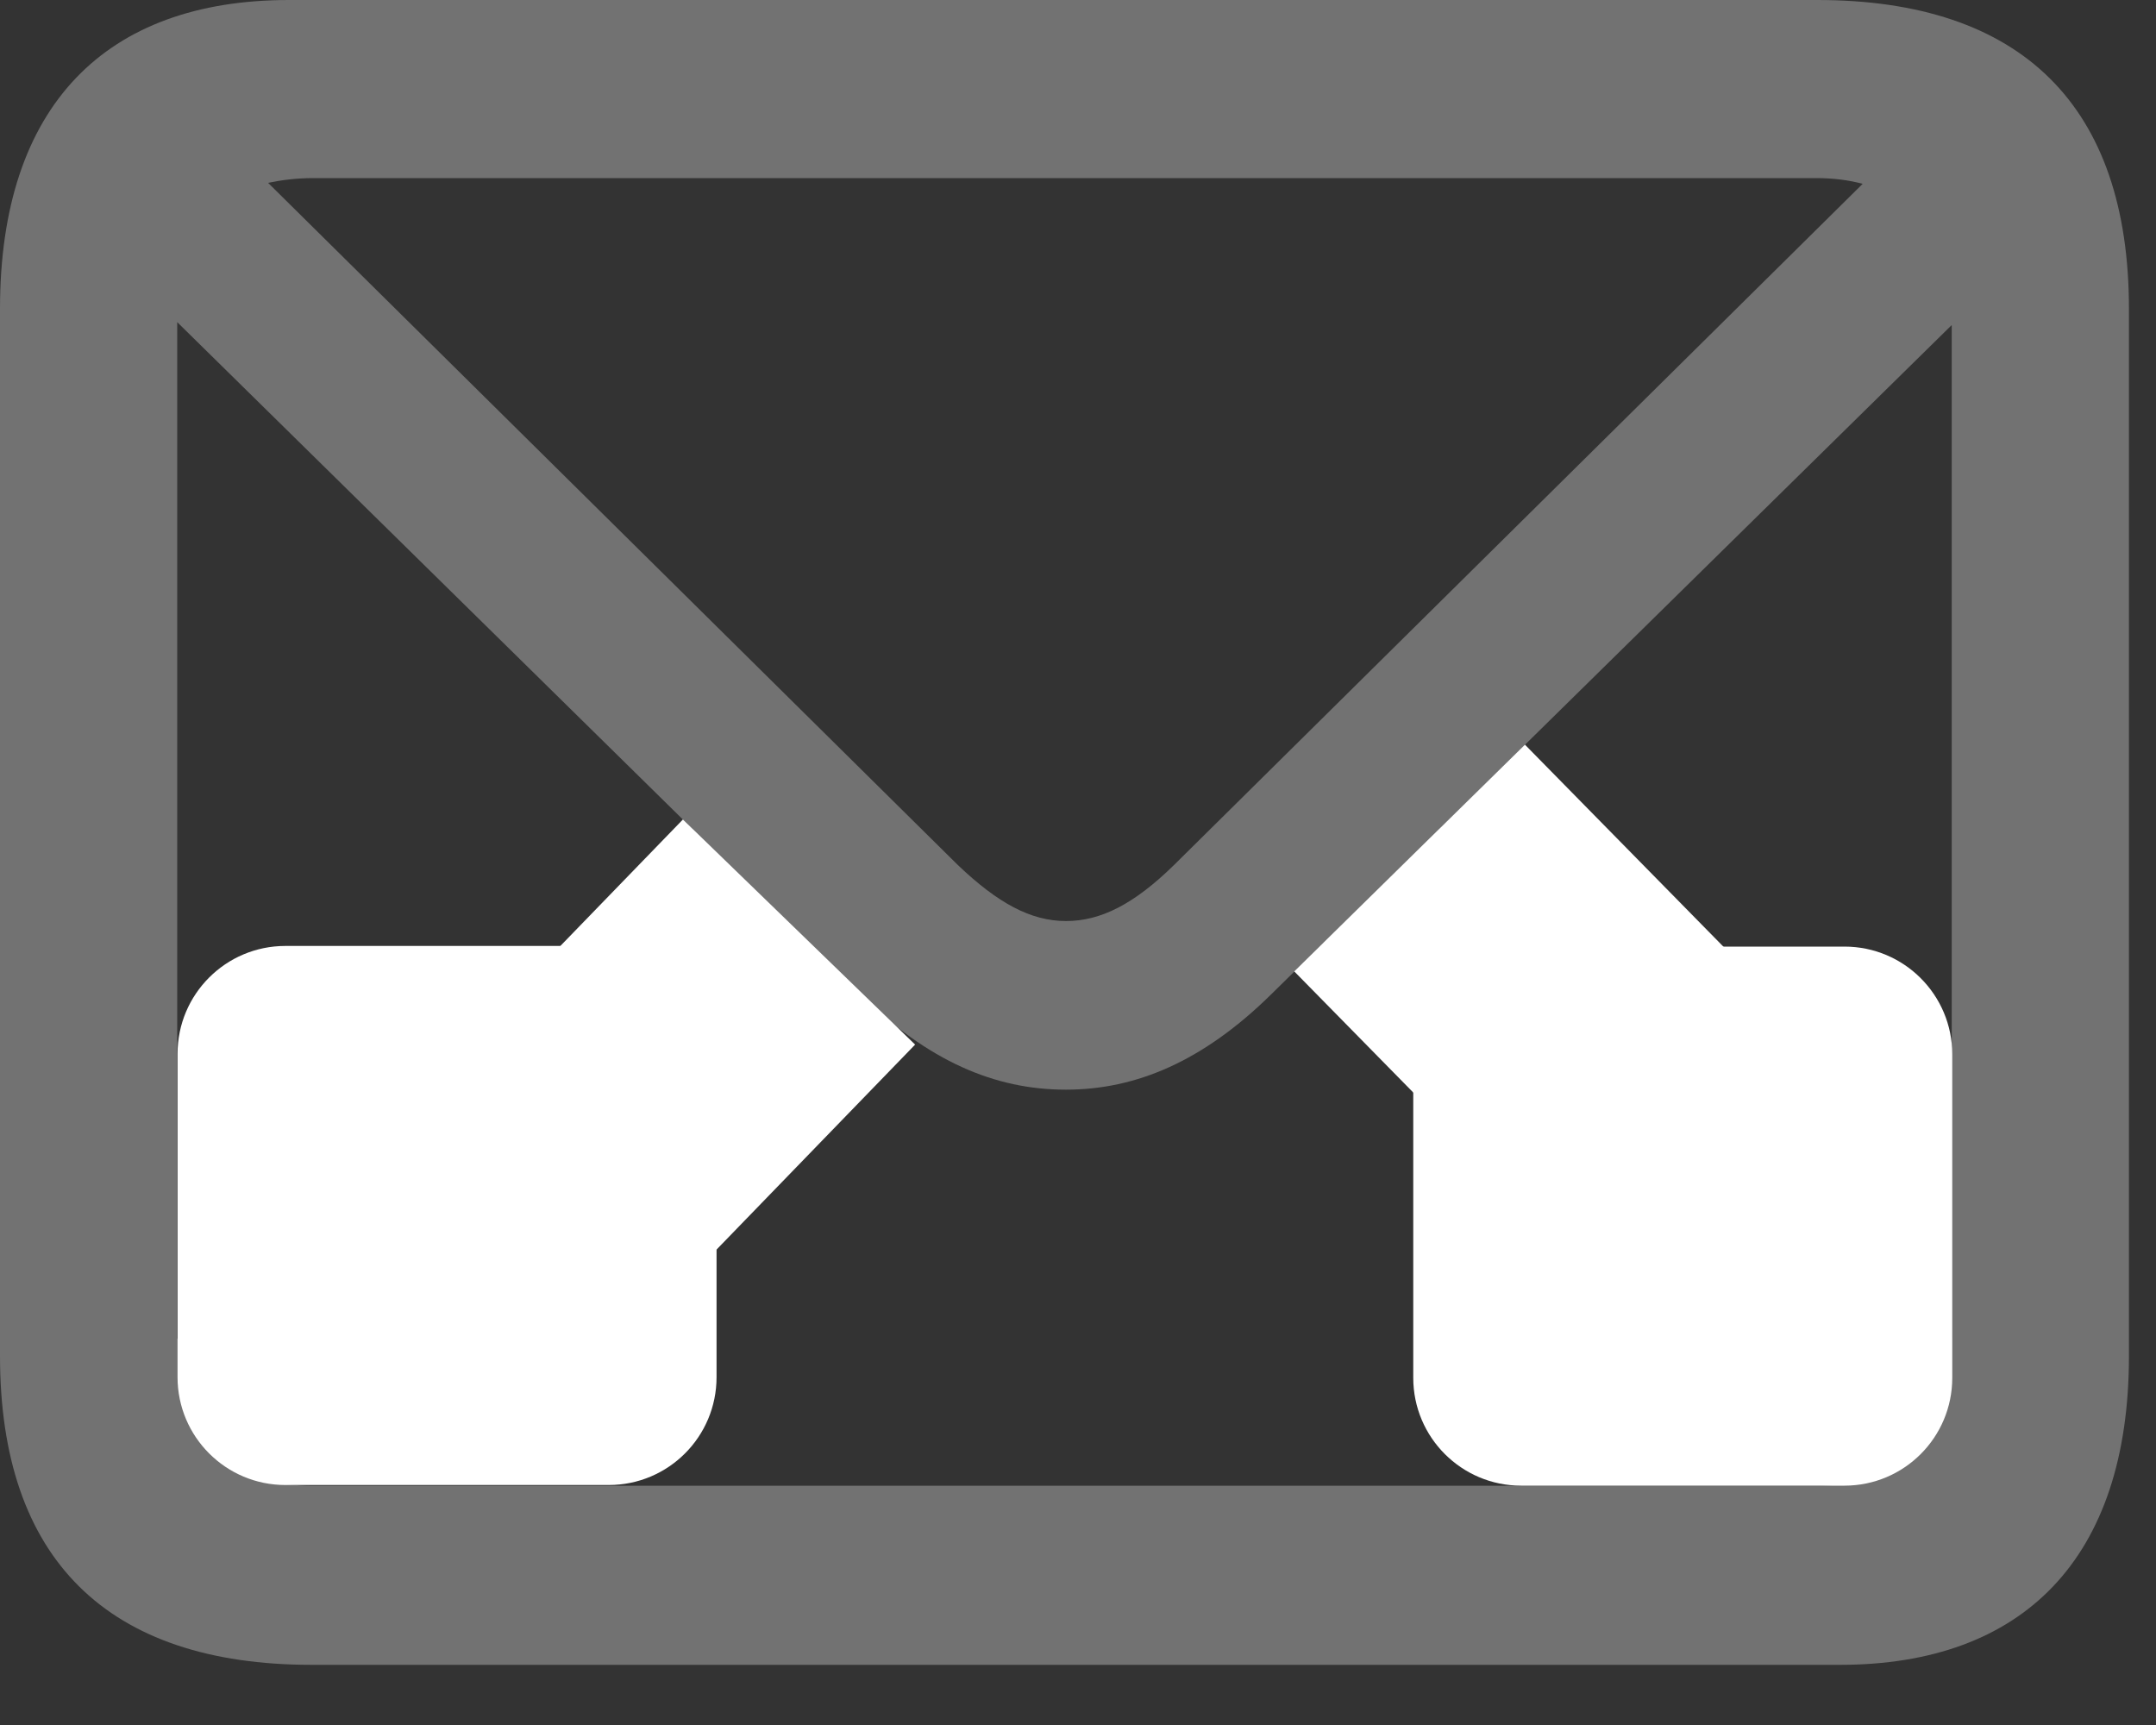
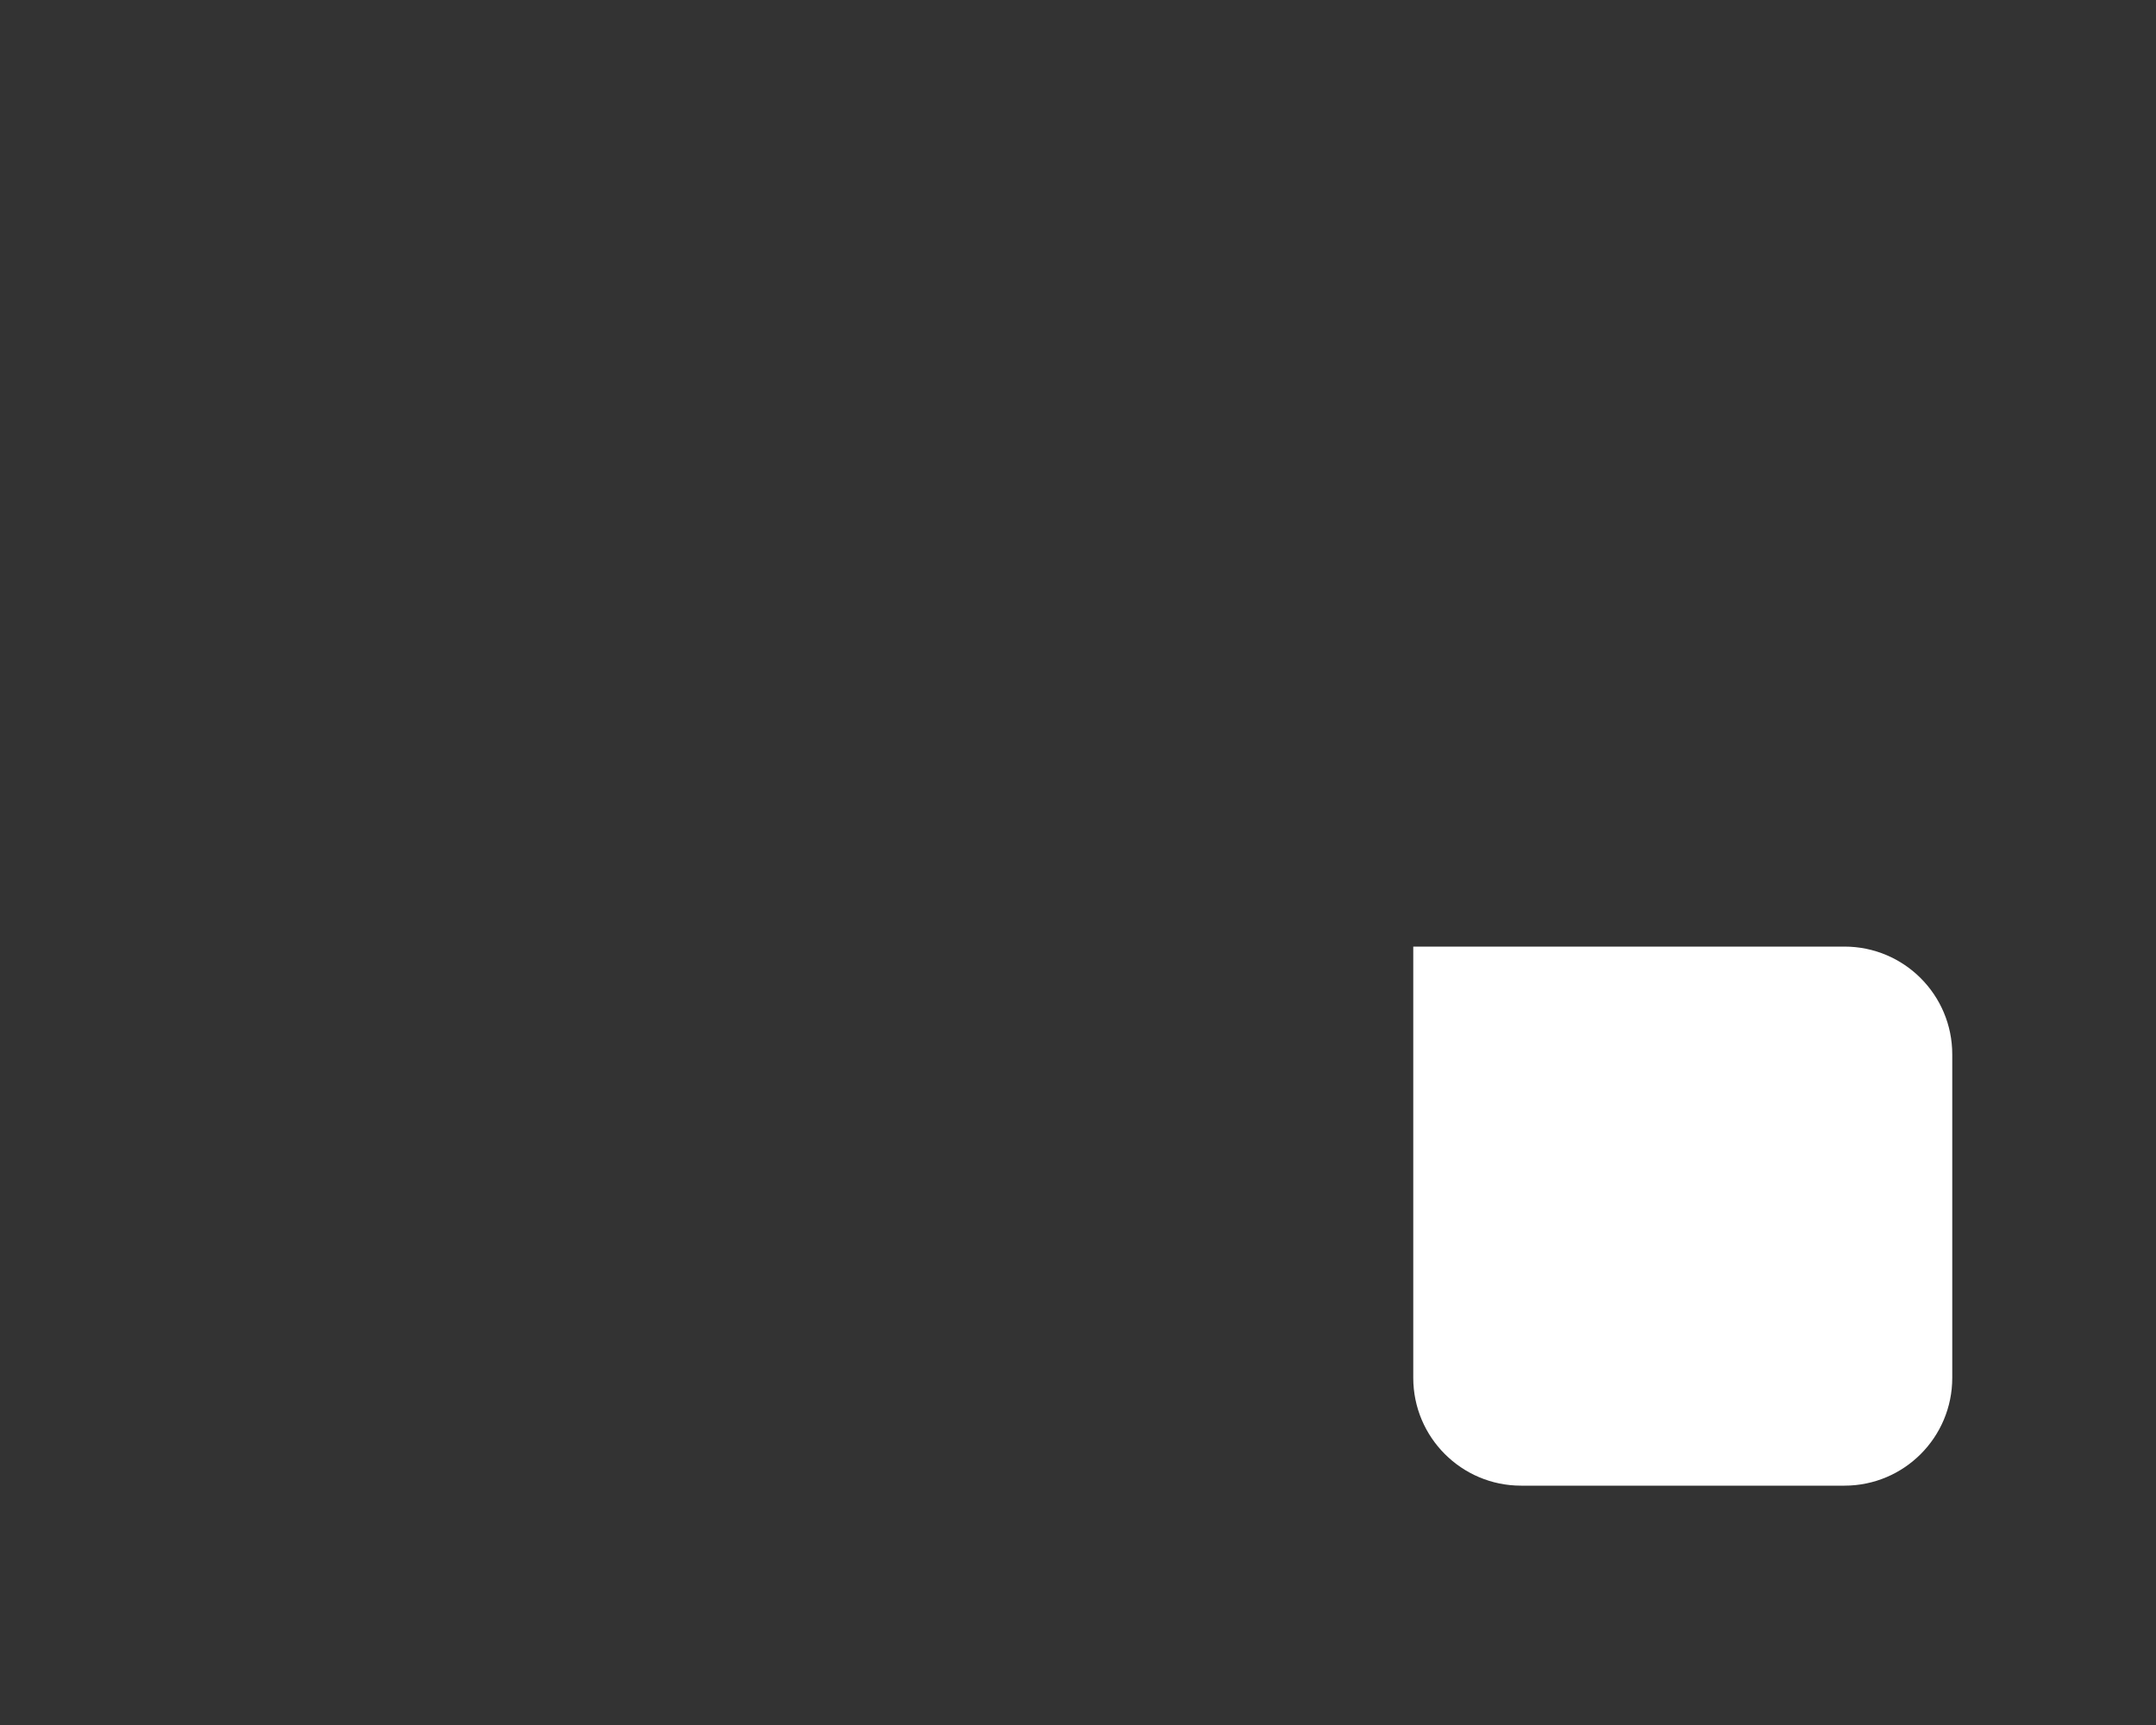
<svg xmlns="http://www.w3.org/2000/svg" width="20" height="16" viewBox="0 0 20 16" fill="none">
  <rect x="0" y="0" width="20" height="16" fill="#333333" stroke="none" />
-   <path d="M2.892 15.442H17.068C18.765 15.442 19.749 14.458 19.749 12.577V2.865C19.749 0.984 18.756 0 16.857 0H2.681C0.984 0 0 0.976 0 2.865V12.577C0 14.458 0.993 15.442 2.892 15.442ZM8.886 8.024L2.487 1.696C2.61 1.67 2.751 1.652 2.9 1.652H16.849C17.007 1.652 17.148 1.67 17.279 1.705L10.89 8.024C10.521 8.385 10.213 8.543 9.888 8.543C9.562 8.543 9.255 8.376 8.886 8.024ZM1.644 2.988L6.425 7.69L1.644 12.419V2.988ZM13.351 7.69L18.105 3.015V12.401L13.351 7.69ZM2.9 13.781C2.742 13.781 2.593 13.764 2.461 13.737L7.497 8.745L7.972 9.22C8.613 9.844 9.229 10.107 9.888 10.107C10.538 10.107 11.162 9.844 11.795 9.22L12.278 8.745L17.306 13.729C17.165 13.764 17.016 13.781 16.849 13.781H2.9Z" fill="#727272" />
  <path d="M13.11 8.78H17.11C17.663 8.78 18.11 9.228 18.11 9.78V12.78C18.11 13.332 17.663 13.78 17.11 13.78H14.11C13.558 13.78 13.11 13.332 13.11 12.78V8.78Z" fill="white" />
-   <path d="M14.146 6.907L12.006 9.01L15.51 12.576L17.65 10.473L14.146 6.907Z" fill="white" />
-   <path d="M6.647 8.774V12.774C6.647 13.326 6.2 13.774 5.647 13.774H2.647C2.095 13.774 1.647 13.326 1.647 12.774V9.774C1.647 9.222 2.095 8.774 2.647 8.774H6.647Z" fill="white" />
-   <path d="M8.489 9.689L6.335 7.601L2.855 11.192L5.01 13.28L8.489 9.689Z" fill="white" />
</svg>